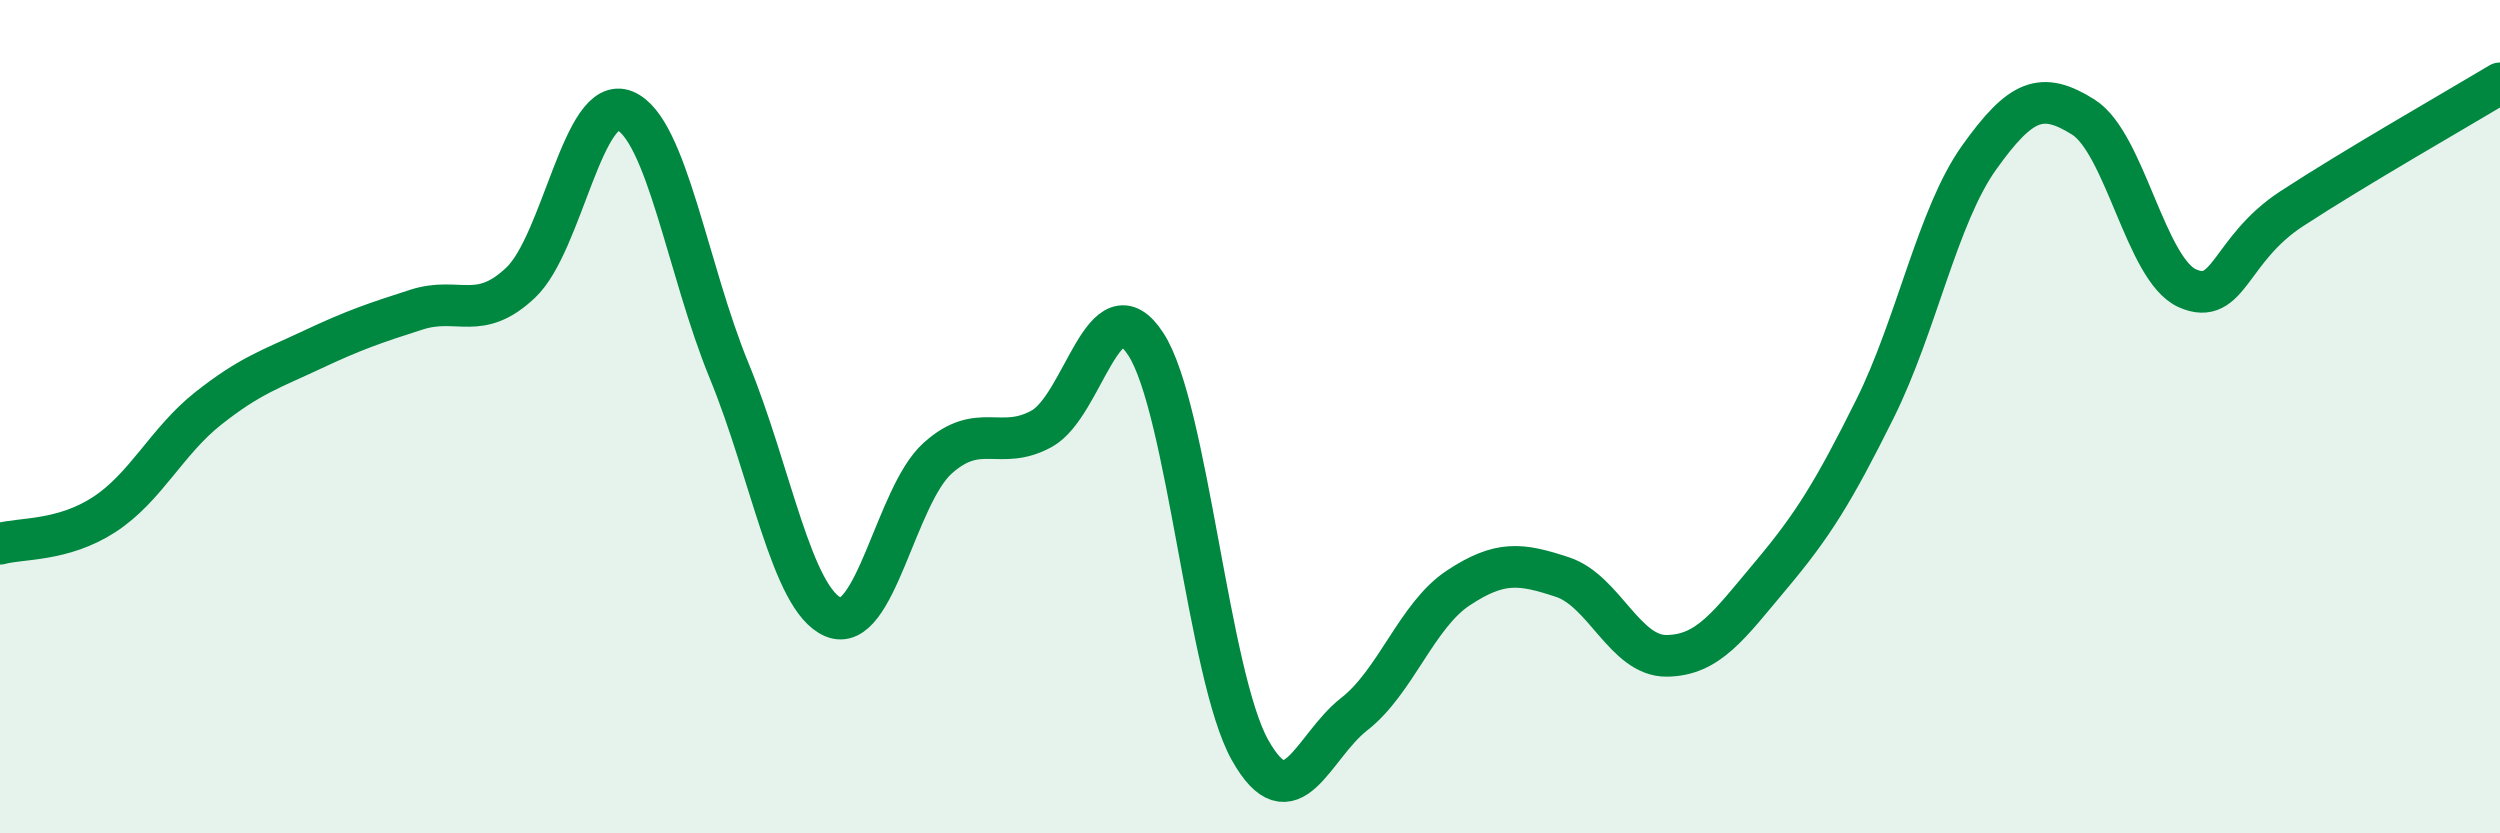
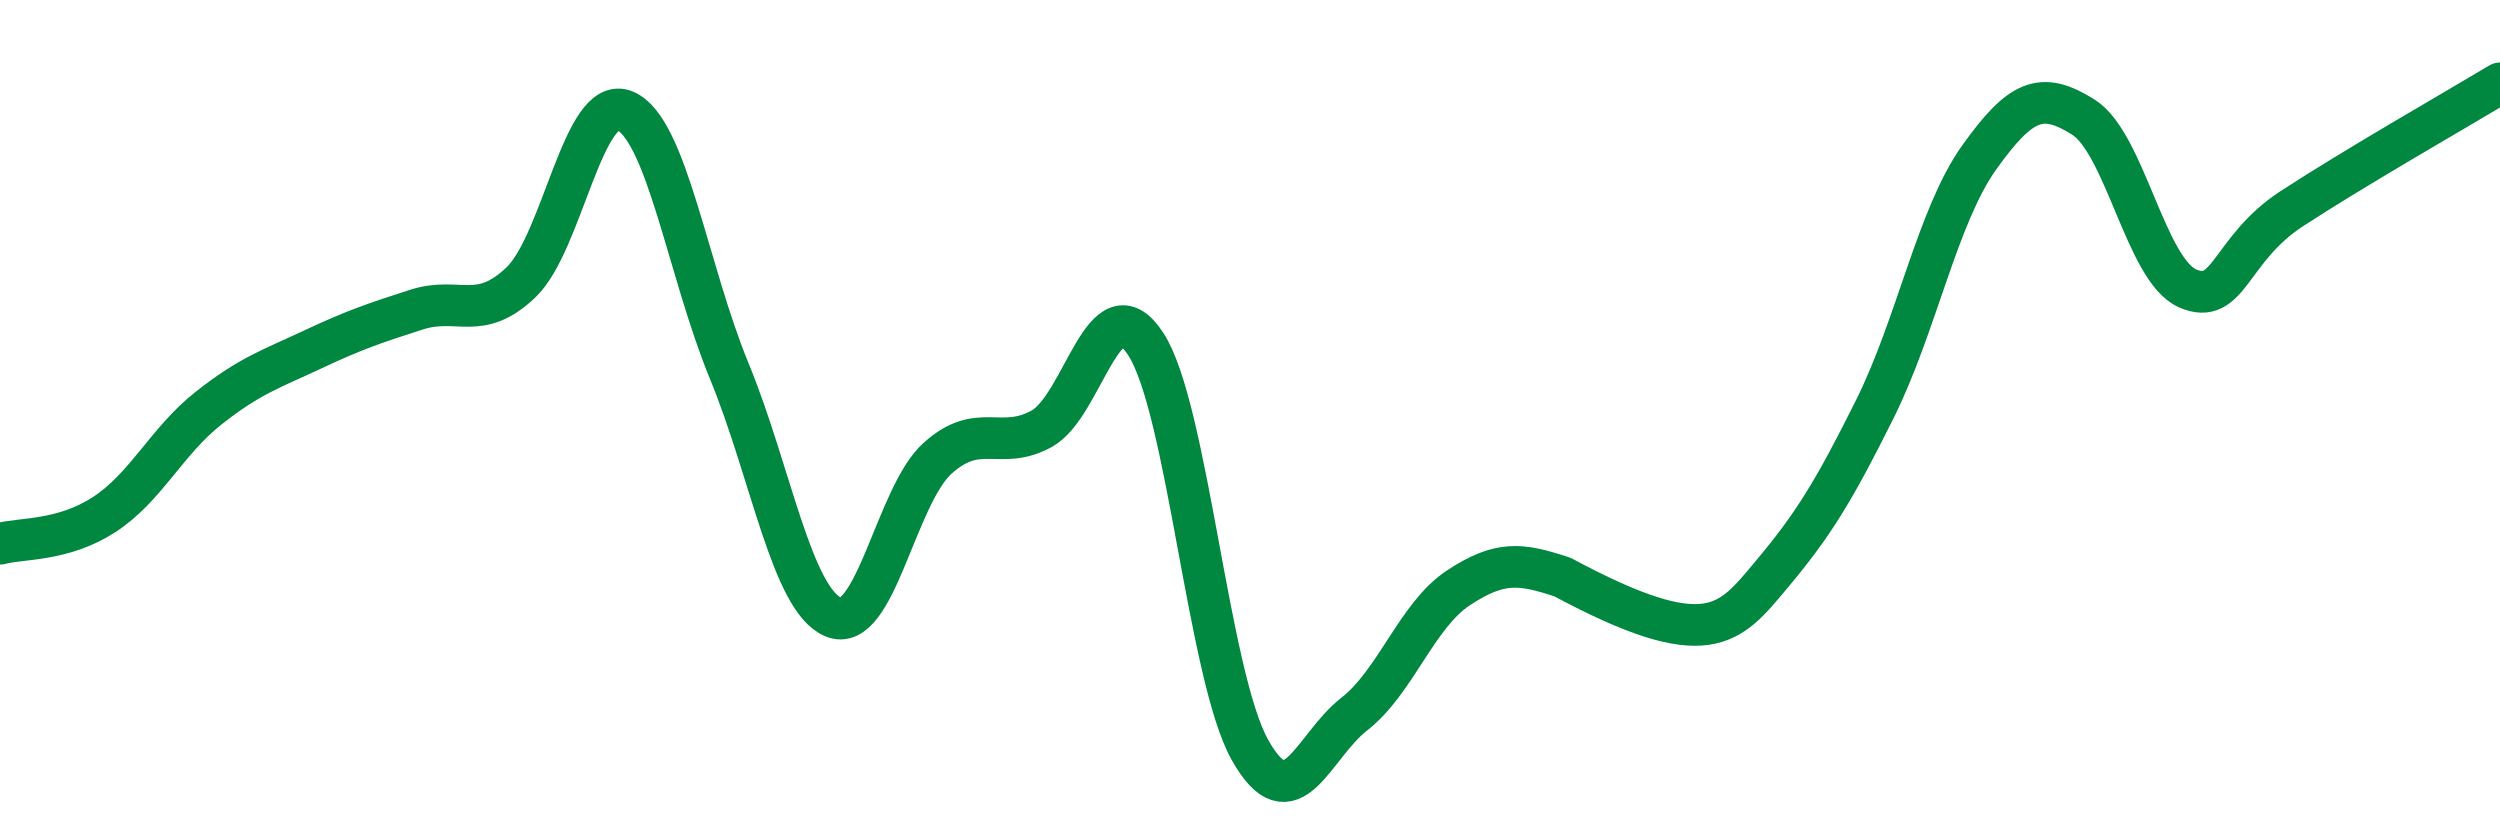
<svg xmlns="http://www.w3.org/2000/svg" width="60" height="20" viewBox="0 0 60 20">
-   <path d="M 0,13.05 C 0.5,12.91 1.5,13 2.5,12.35 C 3.5,11.7 4,10.59 5,9.8 C 6,9.01 6.5,8.86 7.5,8.39 C 8.5,7.92 9,7.75 10,7.43 C 11,7.11 11.5,7.73 12.5,6.78 C 13.5,5.83 14,2.24 15,2.66 C 16,3.08 16.5,6.47 17.5,8.9 C 18.5,11.33 19,14.39 20,14.81 C 21,15.23 21.5,11.9 22.5,11 C 23.5,10.1 24,10.84 25,10.29 C 26,9.74 26.5,6.72 27.5,8.26 C 28.5,9.8 29,16.22 30,18 C 31,19.78 31.5,17.92 32.5,17.14 C 33.5,16.36 34,14.77 35,14.11 C 36,13.45 36.5,13.52 37.5,13.85 C 38.5,14.18 39,15.75 40,15.74 C 41,15.73 41.5,15 42.5,13.81 C 43.5,12.62 44,11.82 45,9.81 C 46,7.8 46.5,5.18 47.5,3.78 C 48.5,2.38 49,2.18 50,2.81 C 51,3.44 51.5,6.48 52.5,6.92 C 53.5,7.36 53.5,5.99 55,5.01 C 56.5,4.03 59,2.6 60,2L60 20L0 20Z" fill="#008740" opacity="0.1" stroke-linecap="round" stroke-linejoin="round" />
-   <path d="M 0,13.05 C 0.5,12.91 1.5,13 2.5,12.35 C 3.5,11.7 4,10.59 5,9.8 C 6,9.01 6.5,8.86 7.5,8.39 C 8.5,7.92 9,7.75 10,7.43 C 11,7.11 11.5,7.73 12.5,6.78 C 13.5,5.83 14,2.24 15,2.66 C 16,3.08 16.5,6.47 17.5,8.9 C 18.5,11.33 19,14.39 20,14.81 C 21,15.23 21.5,11.9 22.5,11 C 23.5,10.1 24,10.84 25,10.29 C 26,9.74 26.5,6.72 27.5,8.26 C 28.5,9.8 29,16.22 30,18 C 31,19.78 31.5,17.92 32.5,17.14 C 33.5,16.36 34,14.77 35,14.11 C 36,13.45 36.5,13.52 37.5,13.85 C 38.5,14.18 39,15.75 40,15.74 C 41,15.73 41.5,15 42.5,13.81 C 43.5,12.62 44,11.82 45,9.81 C 46,7.8 46.5,5.18 47.5,3.78 C 48.5,2.38 49,2.18 50,2.81 C 51,3.44 51.5,6.48 52.5,6.92 C 53.5,7.36 53.5,5.99 55,5.01 C 56.5,4.03 59,2.6 60,2" stroke="#008740" stroke-width="1" fill="none" stroke-linecap="round" stroke-linejoin="round" />
+   <path d="M 0,13.05 C 0.5,12.91 1.5,13 2.5,12.35 C 3.5,11.7 4,10.59 5,9.8 C 6,9.01 6.5,8.86 7.5,8.39 C 8.5,7.92 9,7.75 10,7.43 C 11,7.11 11.5,7.73 12.5,6.78 C 13.5,5.83 14,2.24 15,2.66 C 16,3.08 16.5,6.47 17.5,8.9 C 18.5,11.33 19,14.39 20,14.81 C 21,15.23 21.5,11.9 22.5,11 C 23.5,10.1 24,10.84 25,10.29 C 26,9.74 26.5,6.72 27.5,8.26 C 28.5,9.8 29,16.22 30,18 C 31,19.78 31.5,17.92 32.5,17.14 C 33.5,16.36 34,14.77 35,14.11 C 36,13.45 36.5,13.52 37.5,13.85 C 41,15.73 41.5,15 42.5,13.81 C 43.5,12.62 44,11.82 45,9.81 C 46,7.8 46.5,5.18 47.5,3.78 C 48.5,2.38 49,2.18 50,2.81 C 51,3.44 51.5,6.48 52.5,6.92 C 53.5,7.36 53.5,5.99 55,5.01 C 56.5,4.03 59,2.6 60,2" stroke="#008740" stroke-width="1" fill="none" stroke-linecap="round" stroke-linejoin="round" />
</svg>